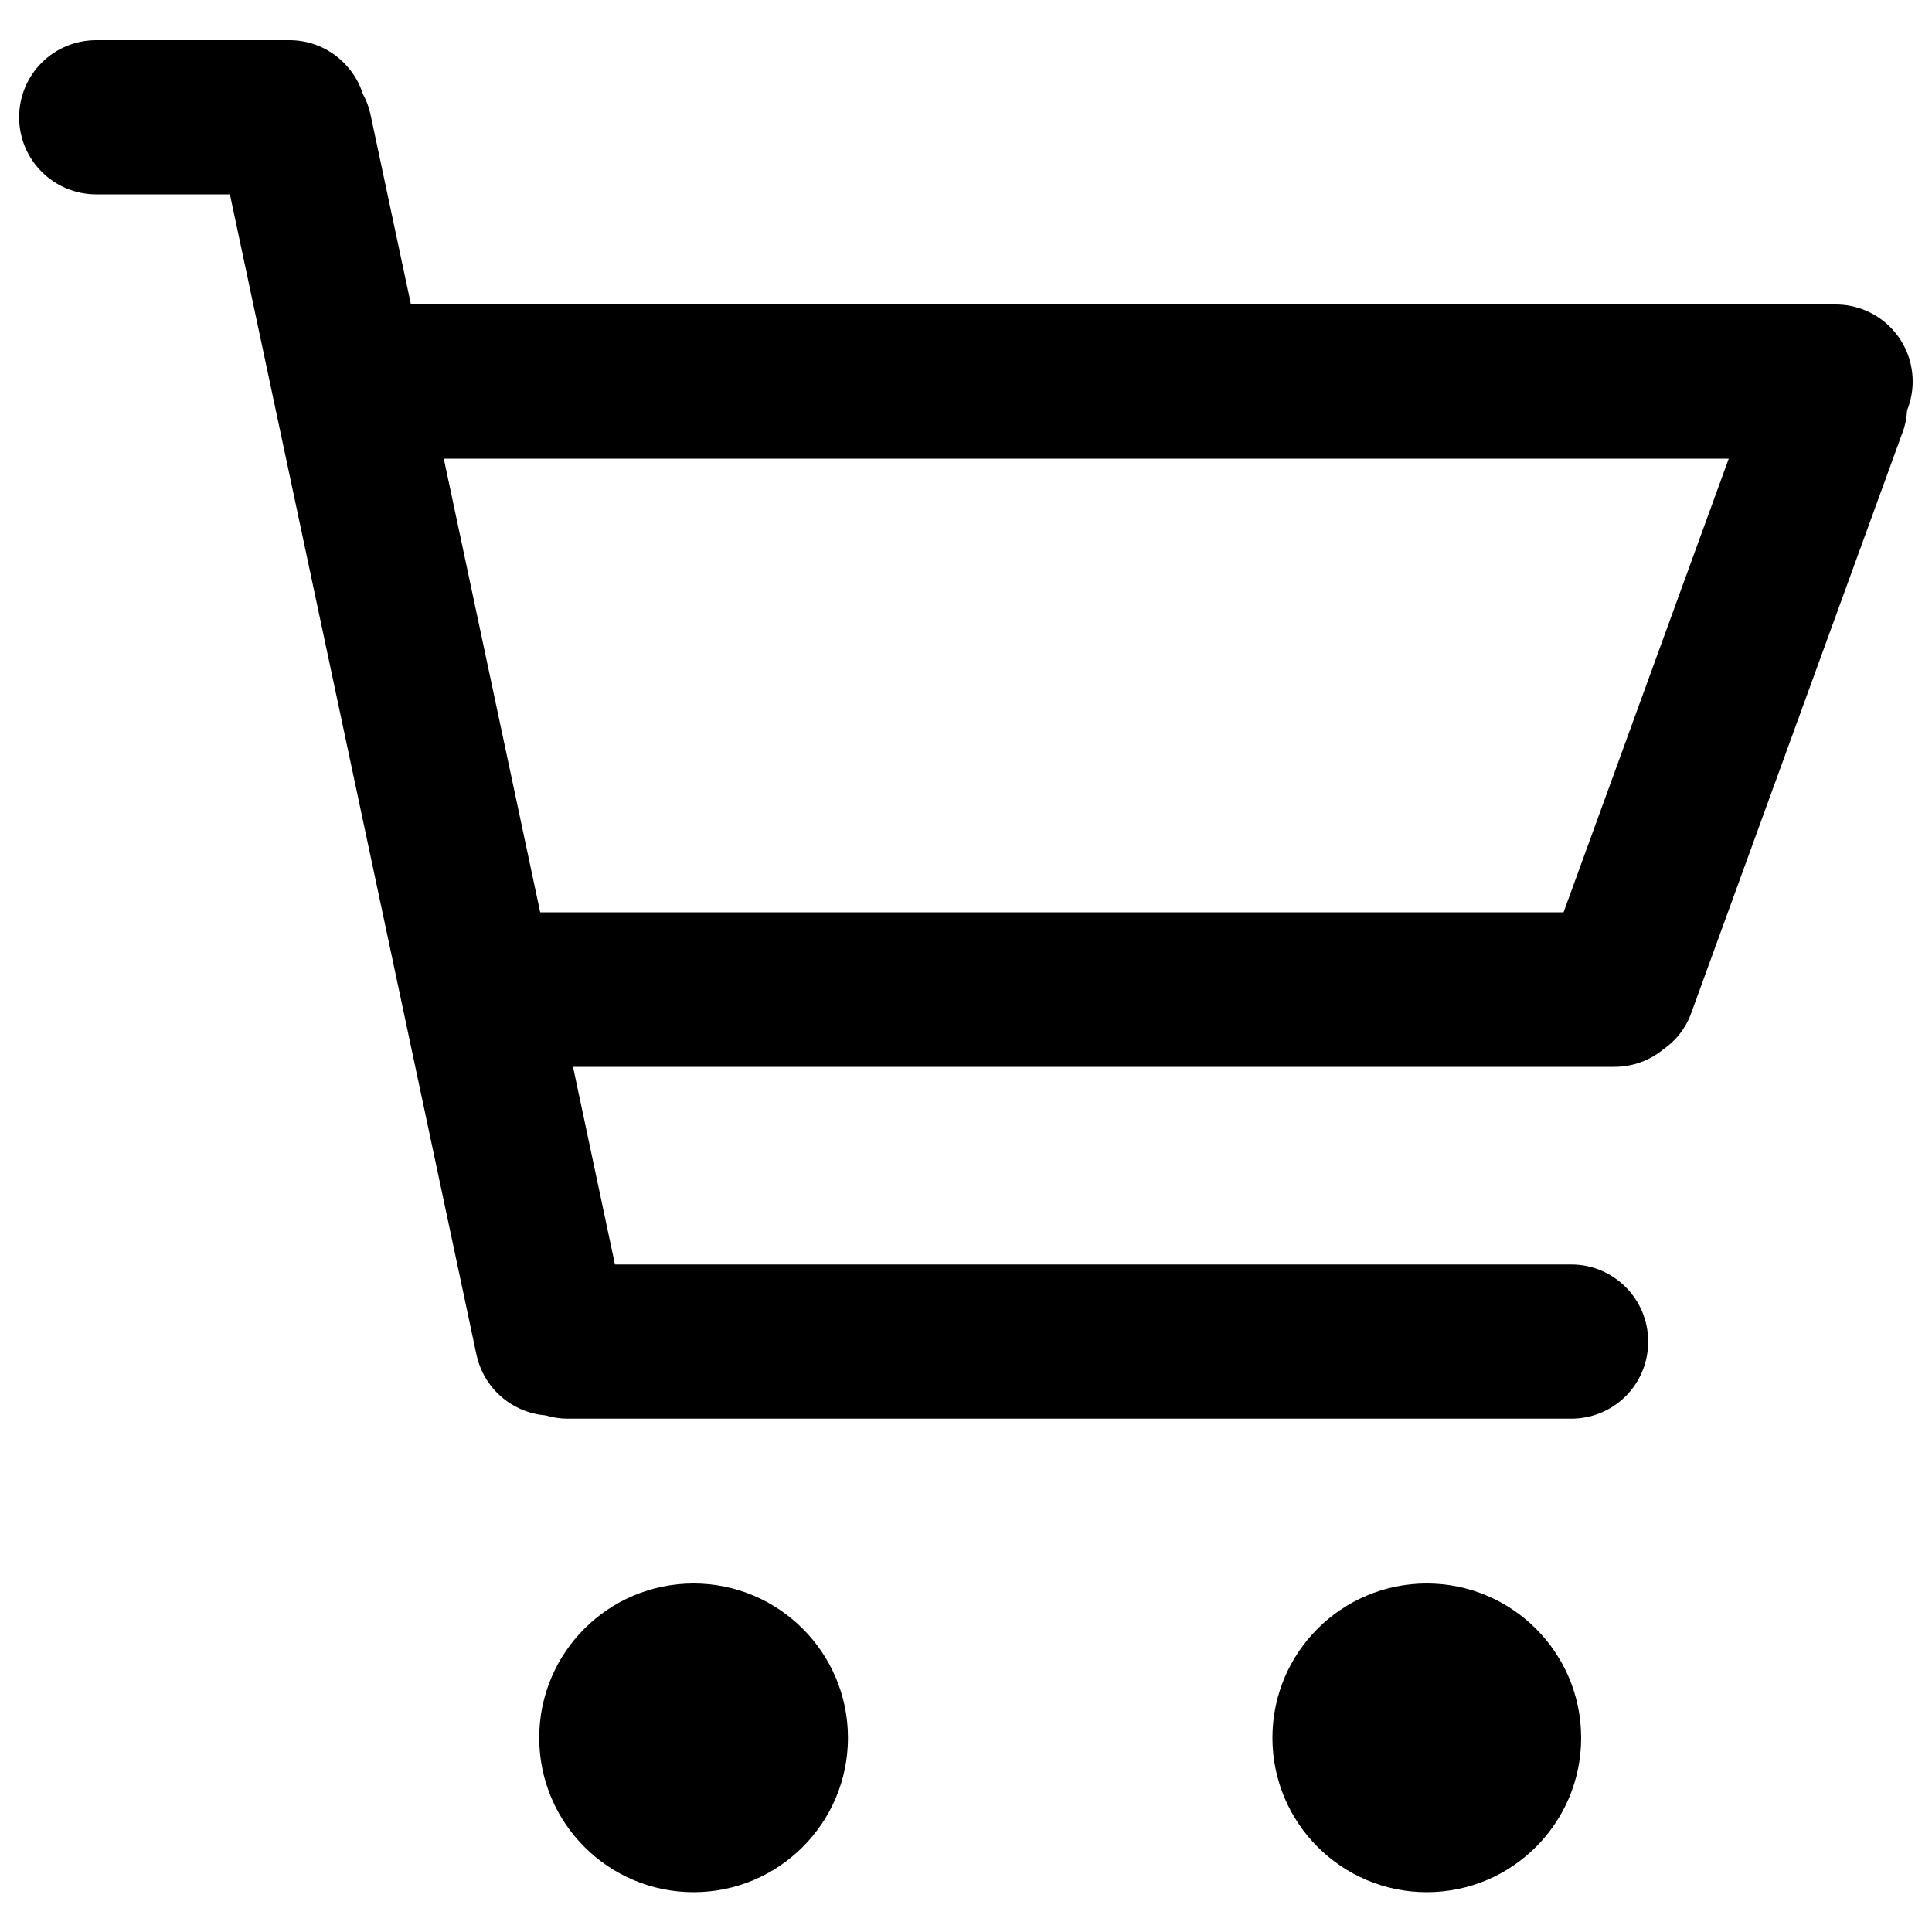
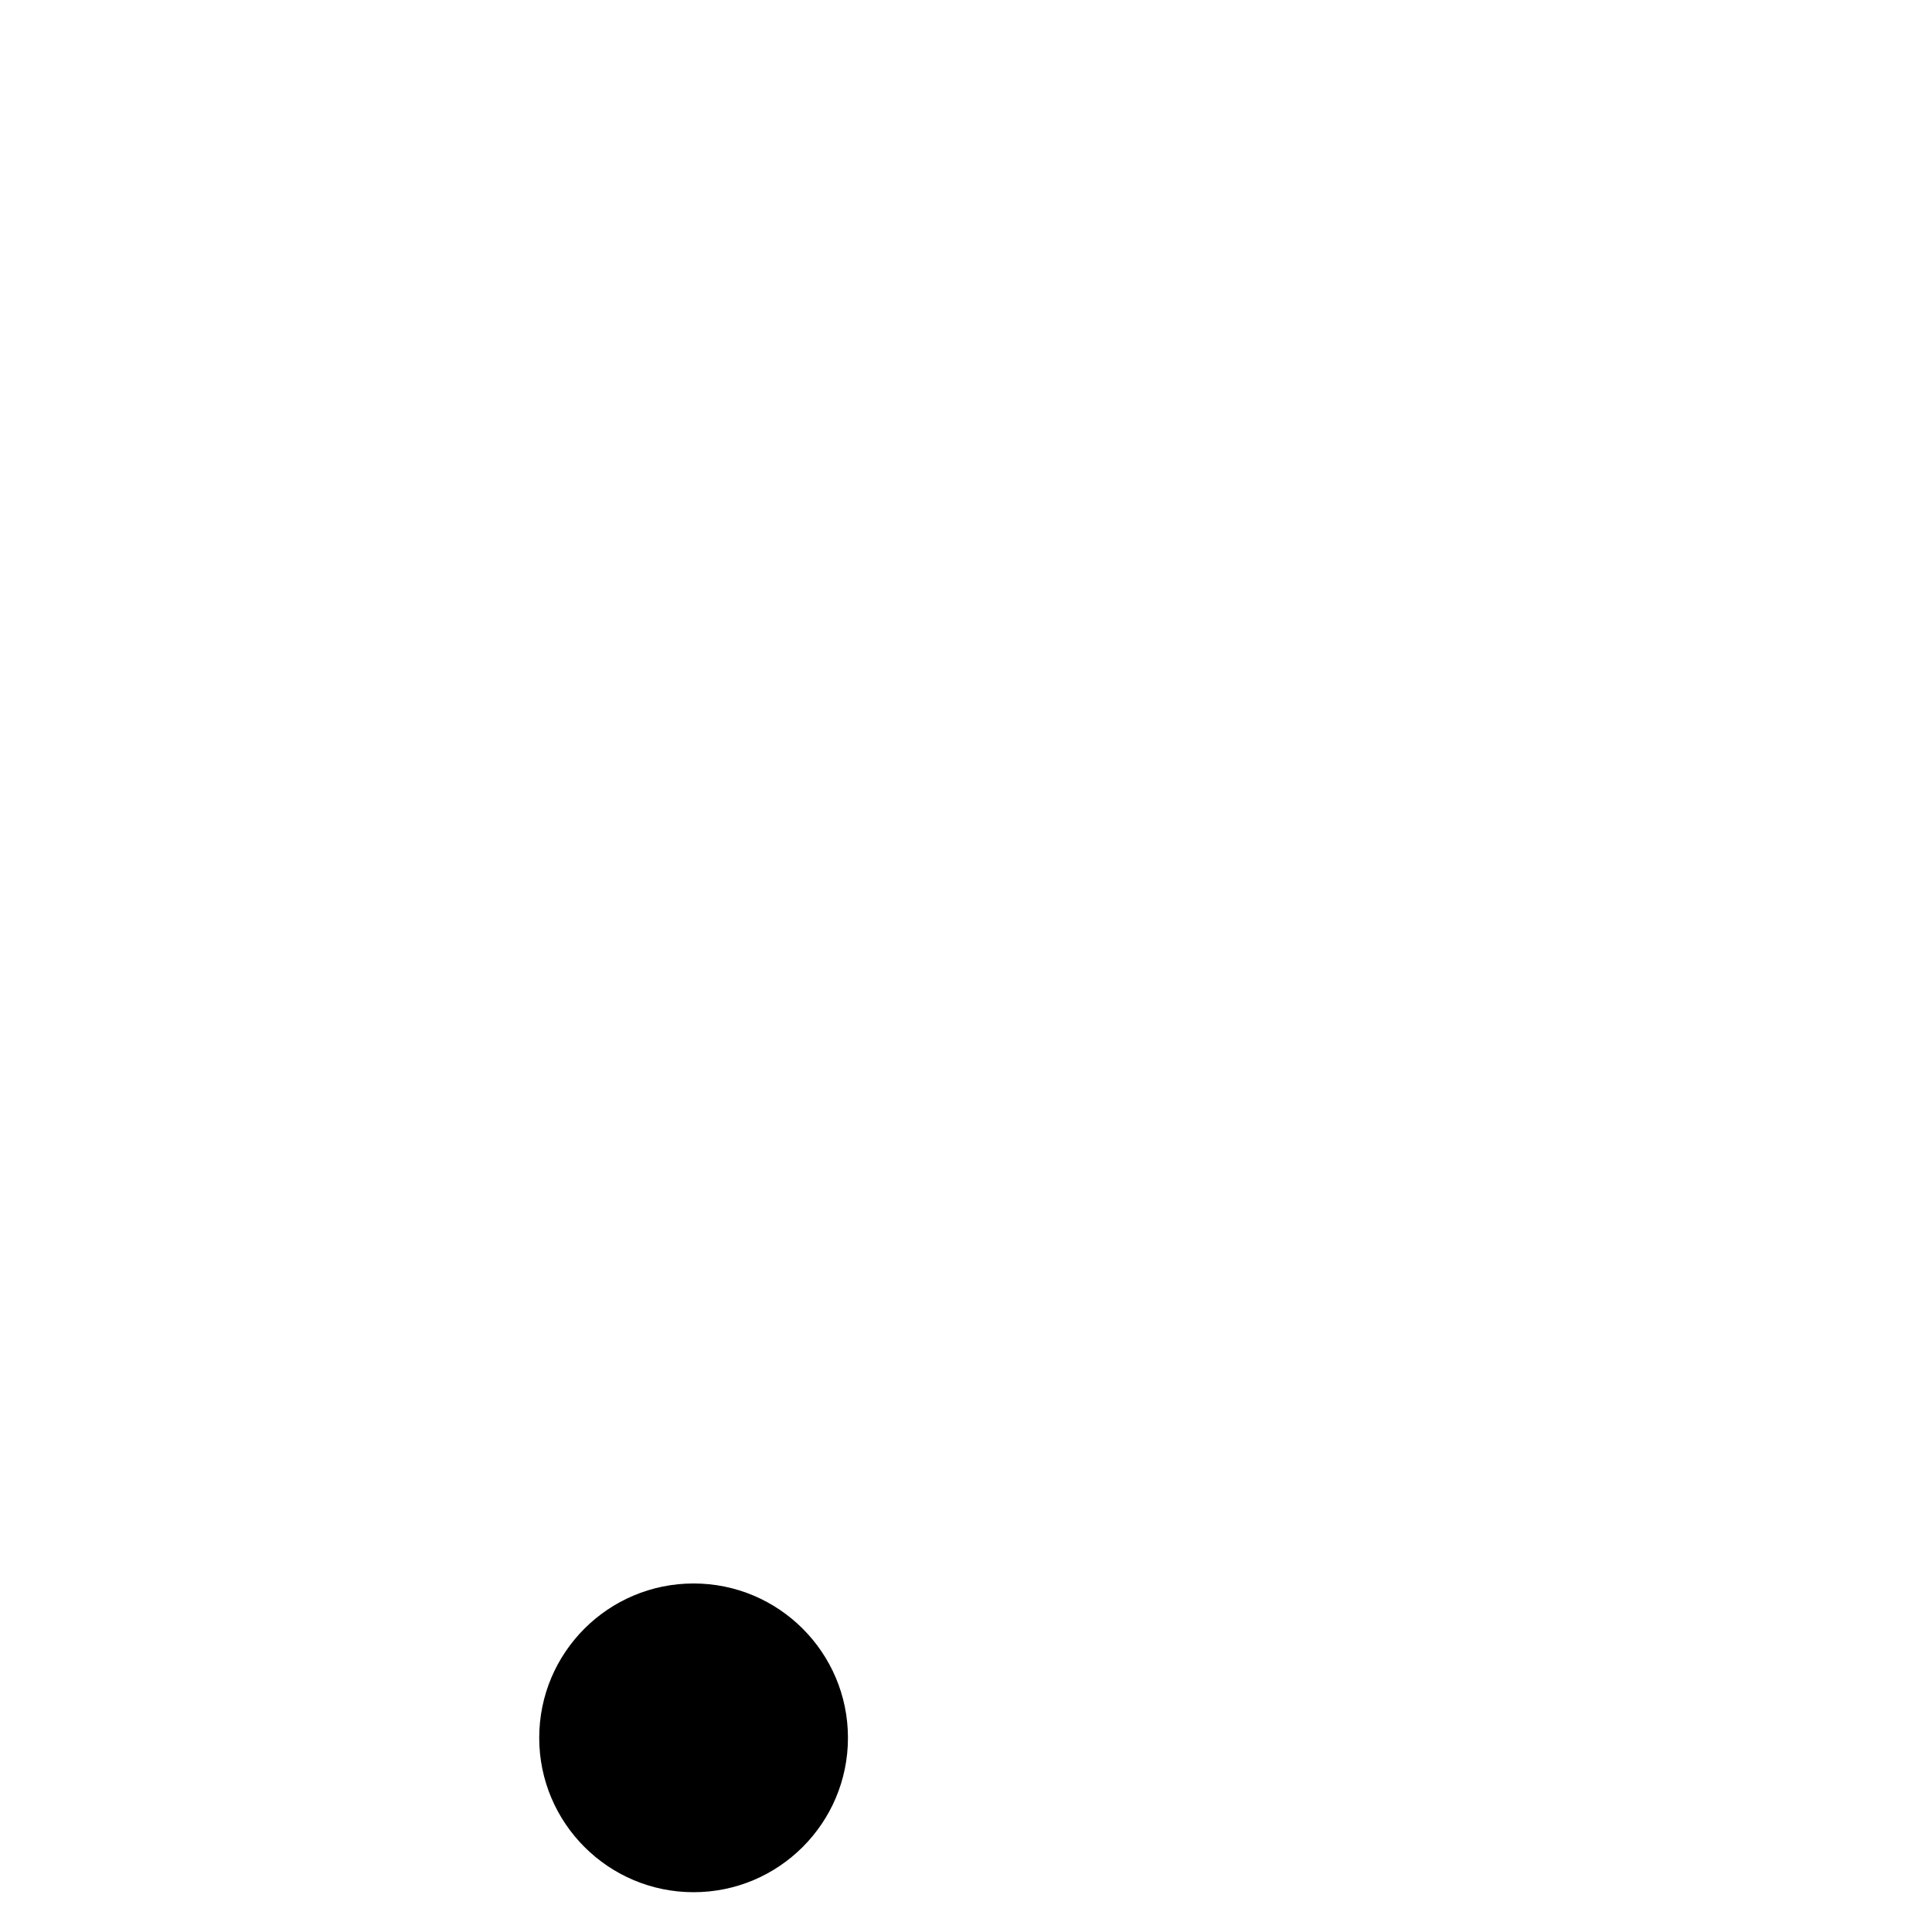
<svg xmlns="http://www.w3.org/2000/svg" version="1.1" x="0px" y="0px" viewBox="0 0 1000 1000" enable-background="new 0 0 1000 1000" xml:space="preserve">
  <g>
-     <path d="M990,197.5c0-22.1-17.8-39.9-39.9-39.9l-737.4,0l-20.9-98.2c-0.8-3.9-2.2-7.5-4-10.8c-5.1-16.1-20.2-27.8-38-27.8h-100c-22,0-39.9,17.7-39.9,39.9c0,22.1,17.9,39.9,39.9,39.9H119l127.6,600.5c3.8,17.7,18.6,30.1,35.8,31.5c3.6,1.1,7.4,1.7,11.3,1.7h519.6c22,0,39.8-17.7,39.8-39.9c0-22.1-17.9-39.9-39.8-39.9h-495l-21.7-102.3h539c9.5,0,18.2-3.3,25-8.8c6.6-4.5,11.9-11,14.8-19.1l109.4-300.6c1.4-3.7,2.1-7.5,2.3-11.3C989,207.7,990,202.7,990,197.5z M809.3,472.2H279.6l-49.9-234.8h665.1L809.3,472.2z" />
    <path d="M279.1,899.5c0,44.1,35.8,79.9,79.9,79.9c44.1,0,79.9-35.8,79.9-79.9c0-44.1-35.8-79.9-79.9-79.9C314.9,819.6,279.1,855.3,279.1,899.5L279.1,899.5z" />
-     <path d="M658.6,899.5c0,44.1,35.8,79.9,79.9,79.9c44.1,0,79.9-35.8,79.9-79.9c0-44.1-35.8-79.9-79.9-79.9C694.4,819.6,658.6,855.3,658.6,899.5z" />
  </g>
</svg>